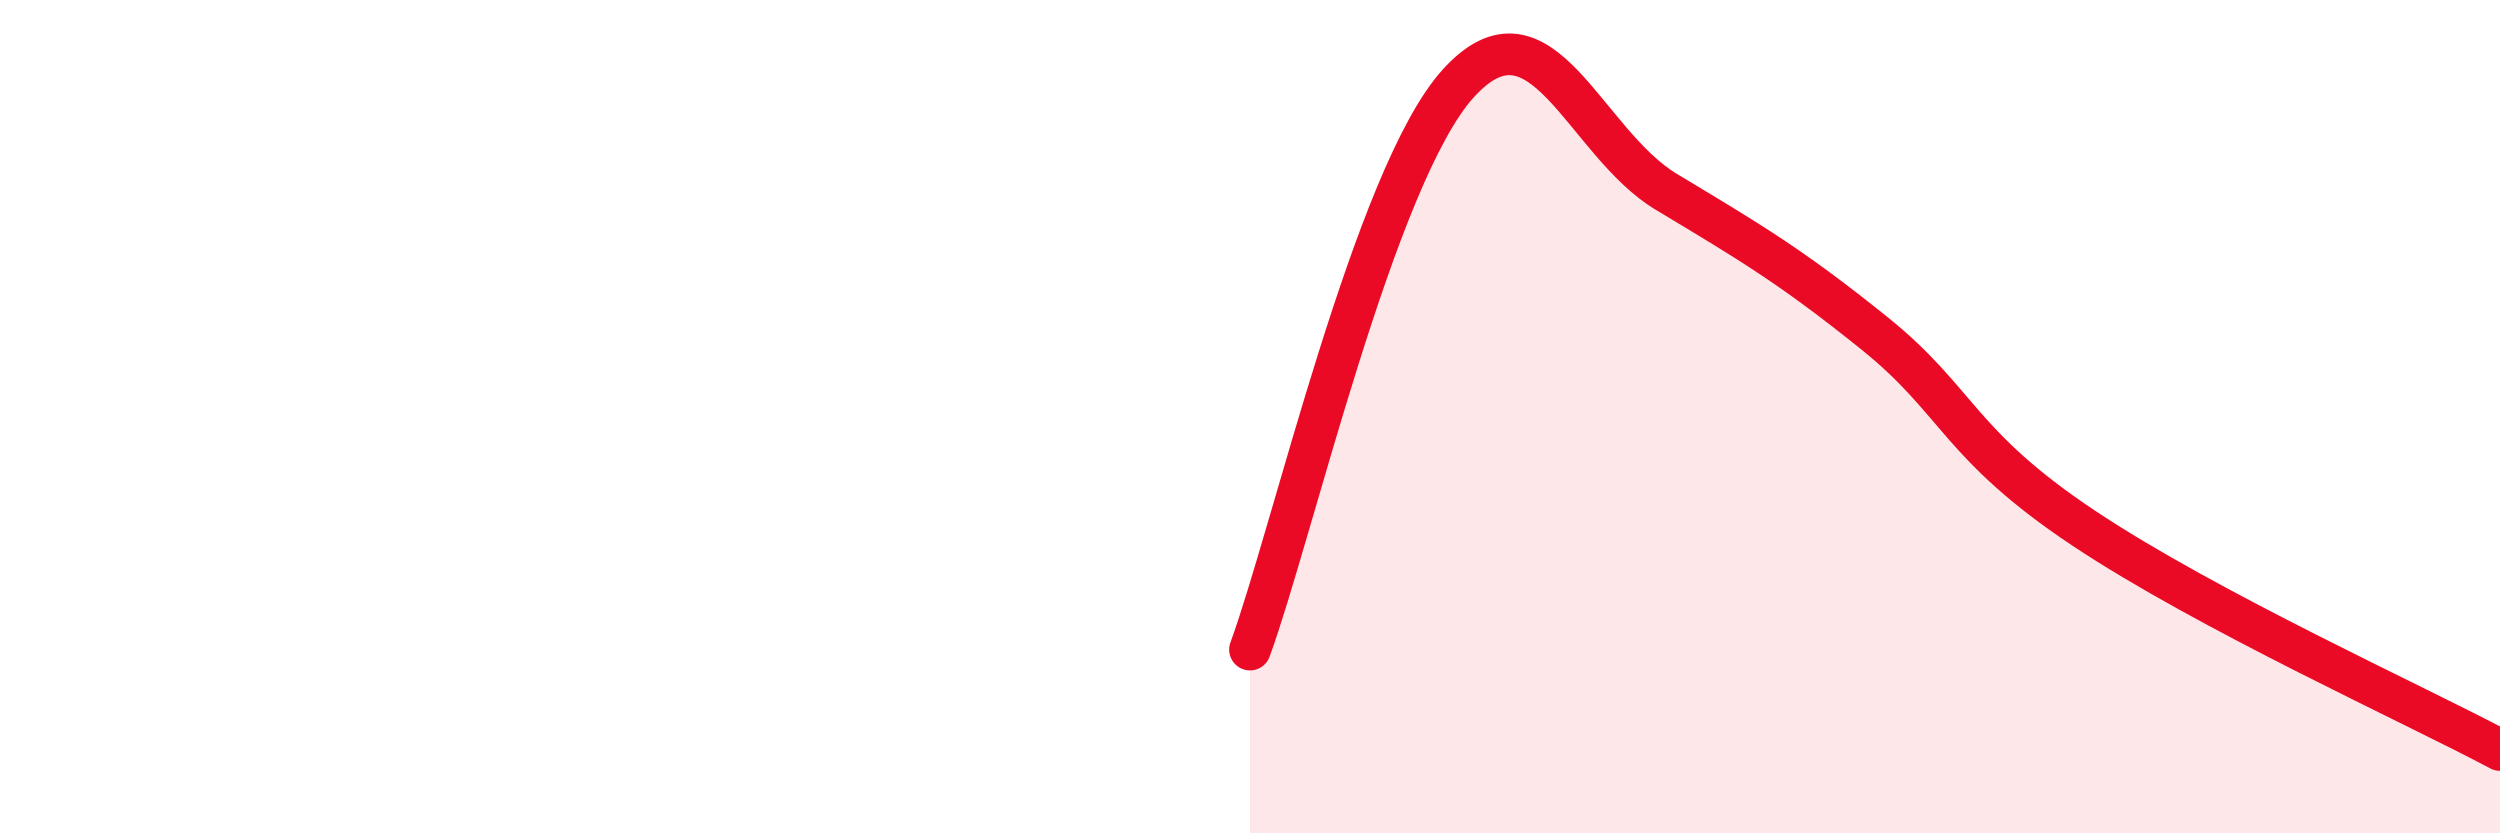
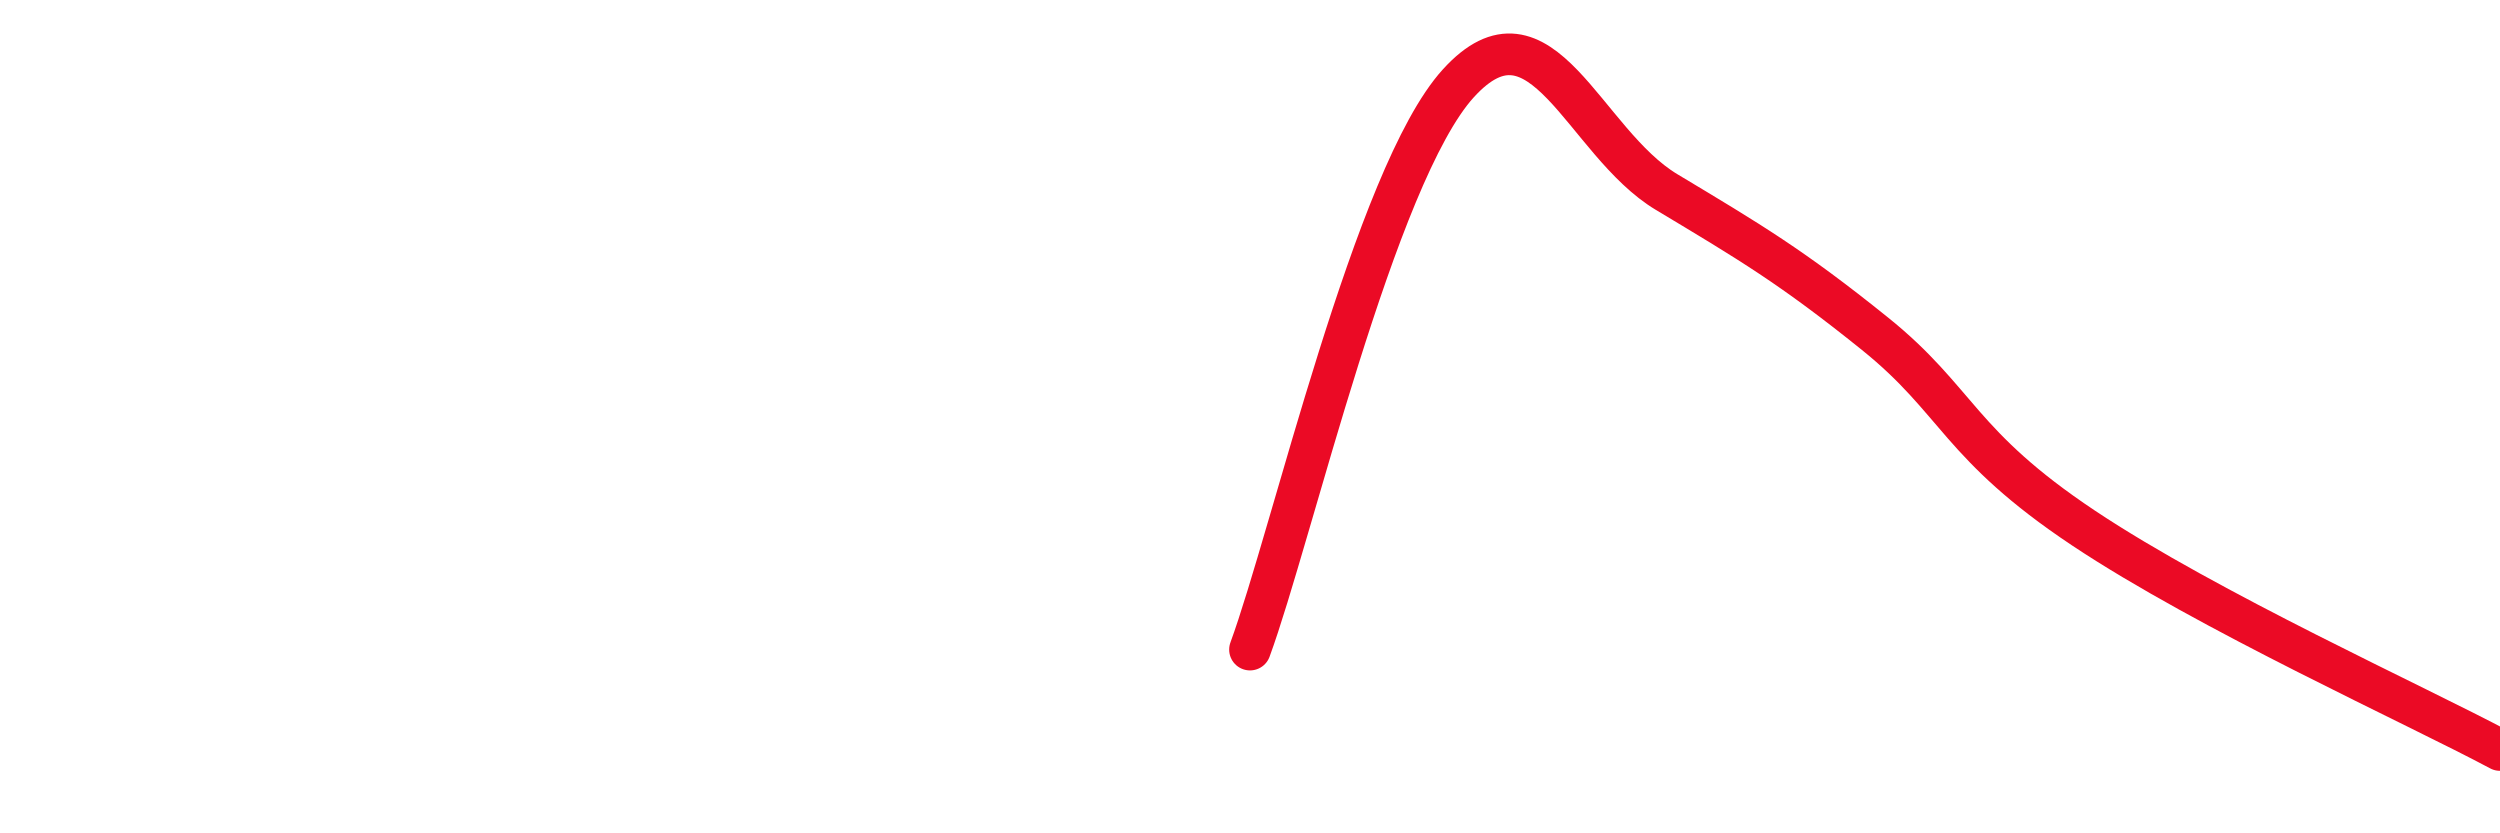
<svg xmlns="http://www.w3.org/2000/svg" width="60" height="20" viewBox="0 0 60 20">
-   <path d="M 30,15.59 C 31,12.87 33,4.2 35,2 C 37,-0.2 38,3.41 40,4.61 C 42,5.81 43,6.4 45,8.01 C 47,9.62 47,10.67 50,12.67 C 53,14.67 58,16.93 60,18L60 20L30 20Z" fill="#EB0A25" opacity="0.1" stroke-linecap="round" stroke-linejoin="round" />
  <path d="M 30,15.59 C 31,12.87 33,4.2 35,2 C 37,-0.2 38,3.41 40,4.61 C 42,5.81 43,6.4 45,8.01 C 47,9.62 47,10.67 50,12.67 C 53,14.67 58,16.93 60,18" stroke="#EB0A25" stroke-width="1" fill="none" stroke-linecap="round" stroke-linejoin="round" />
</svg>